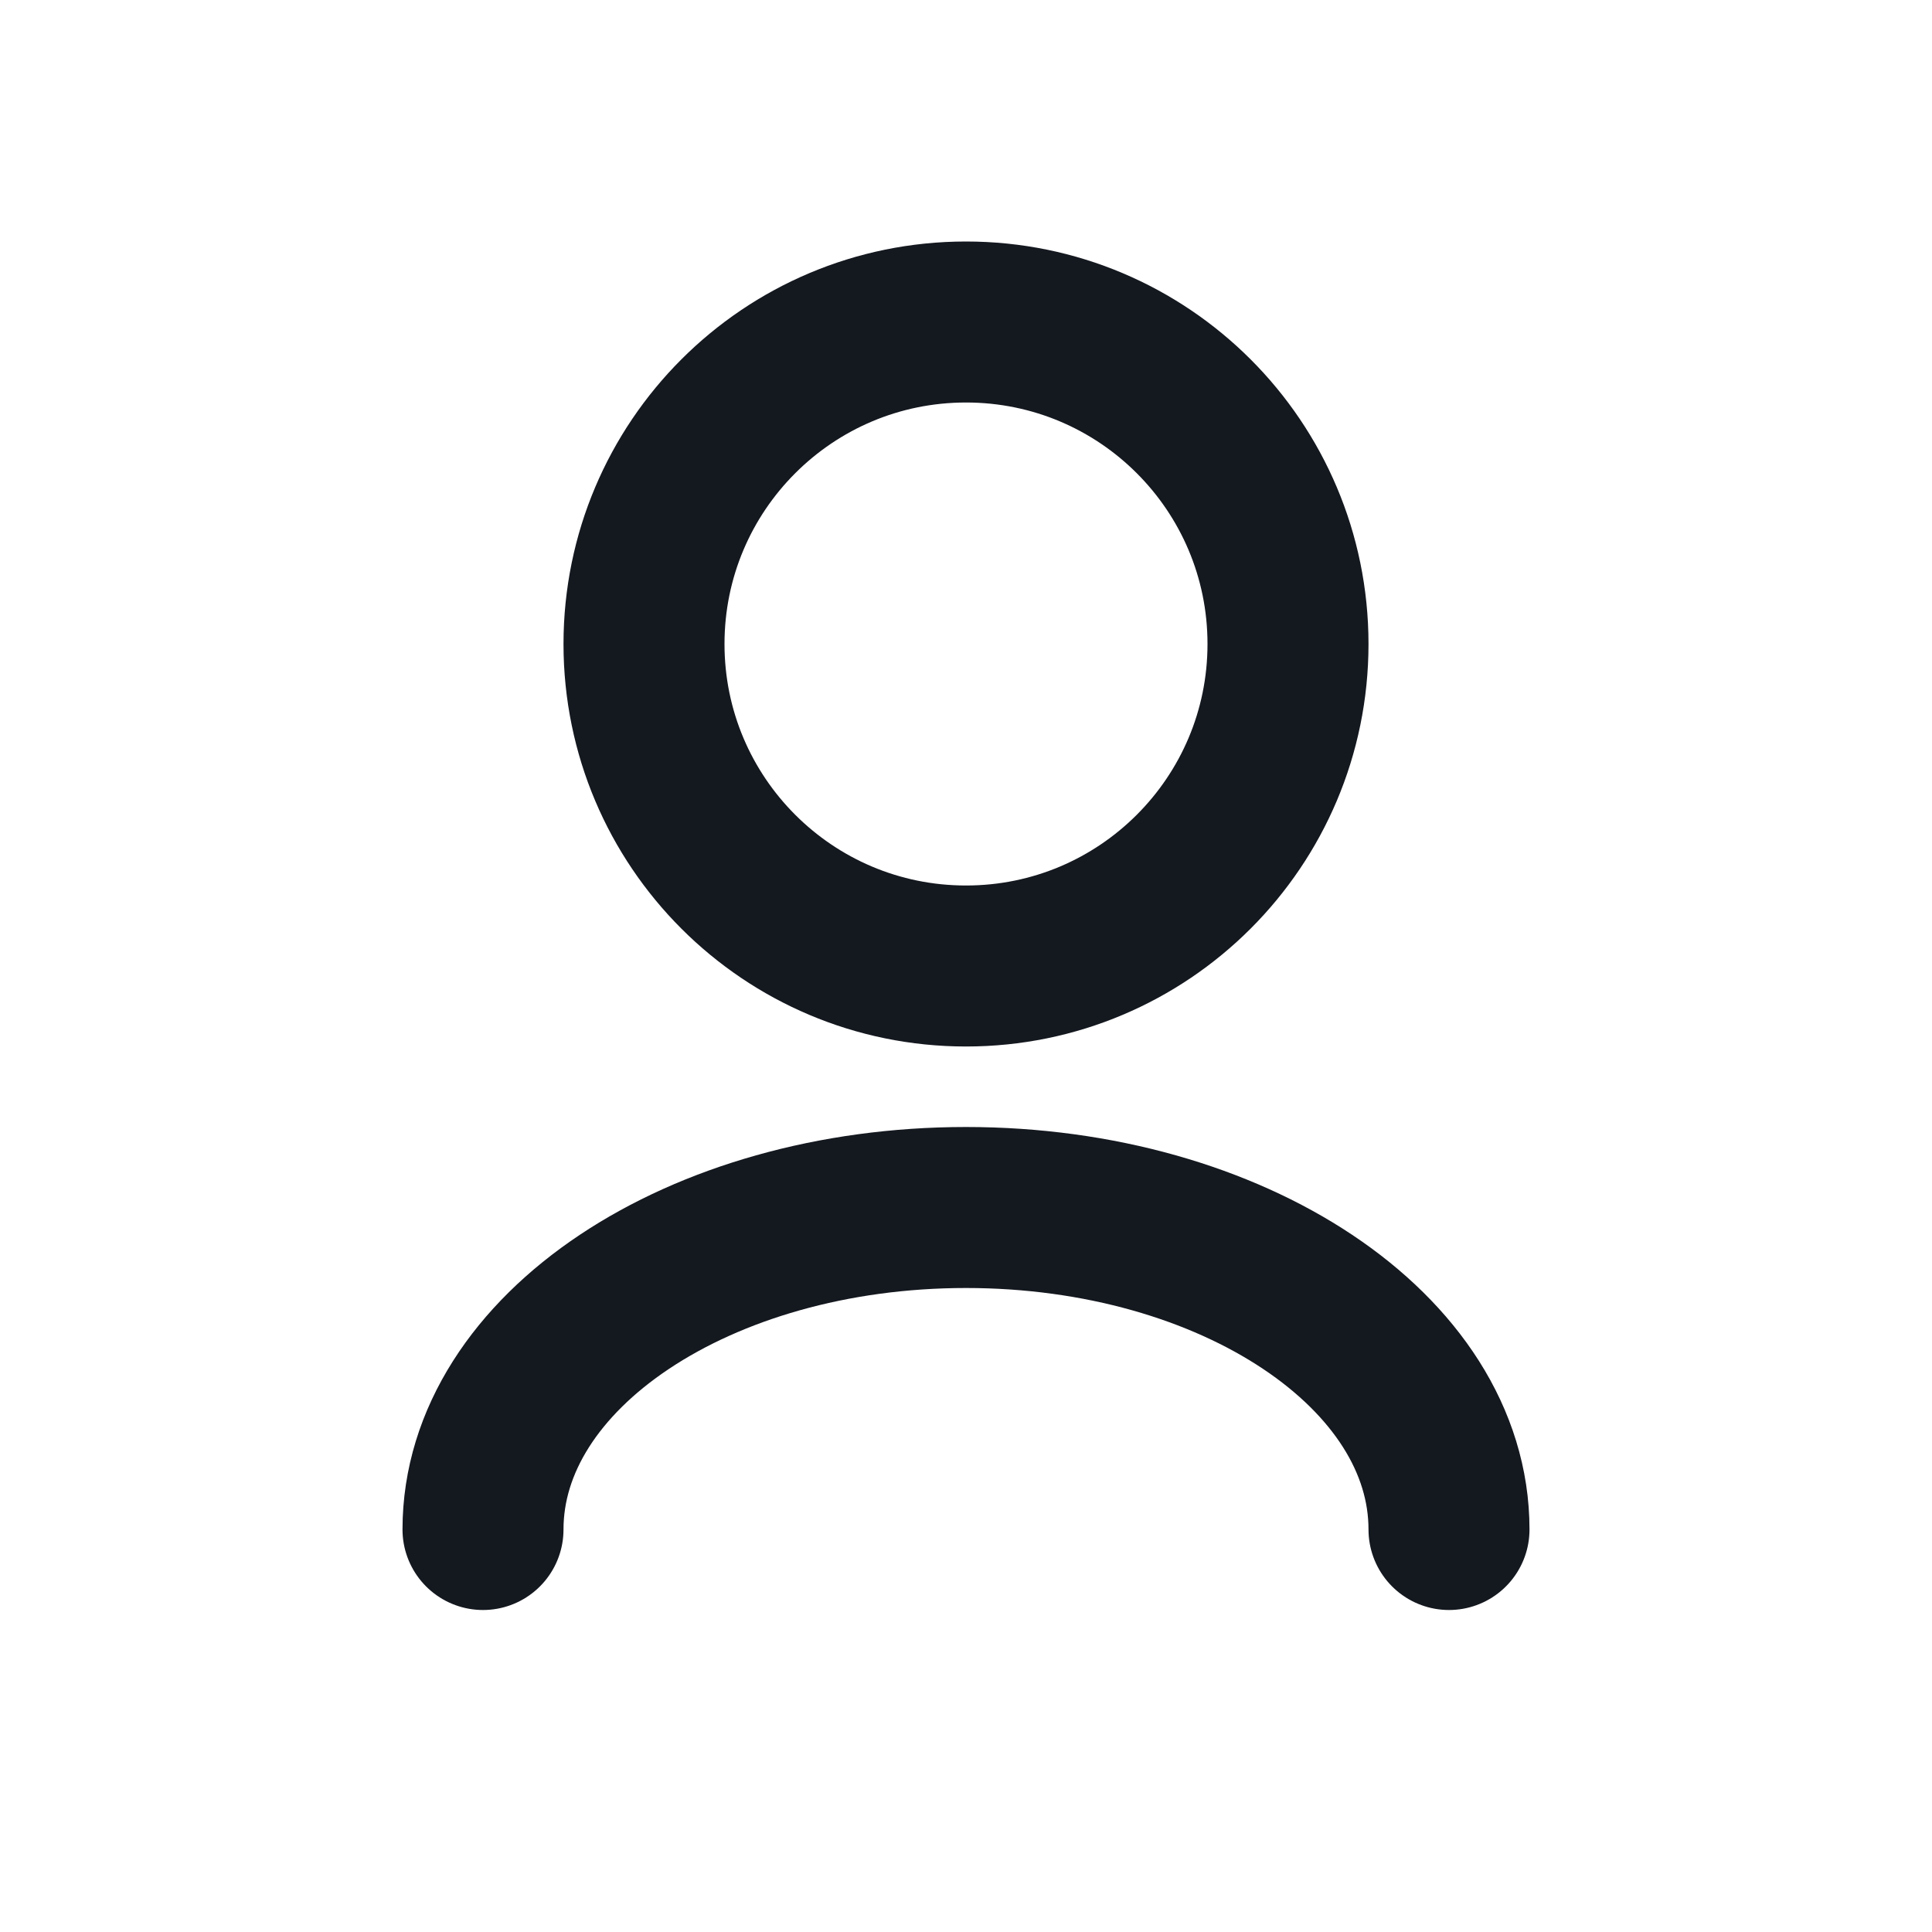
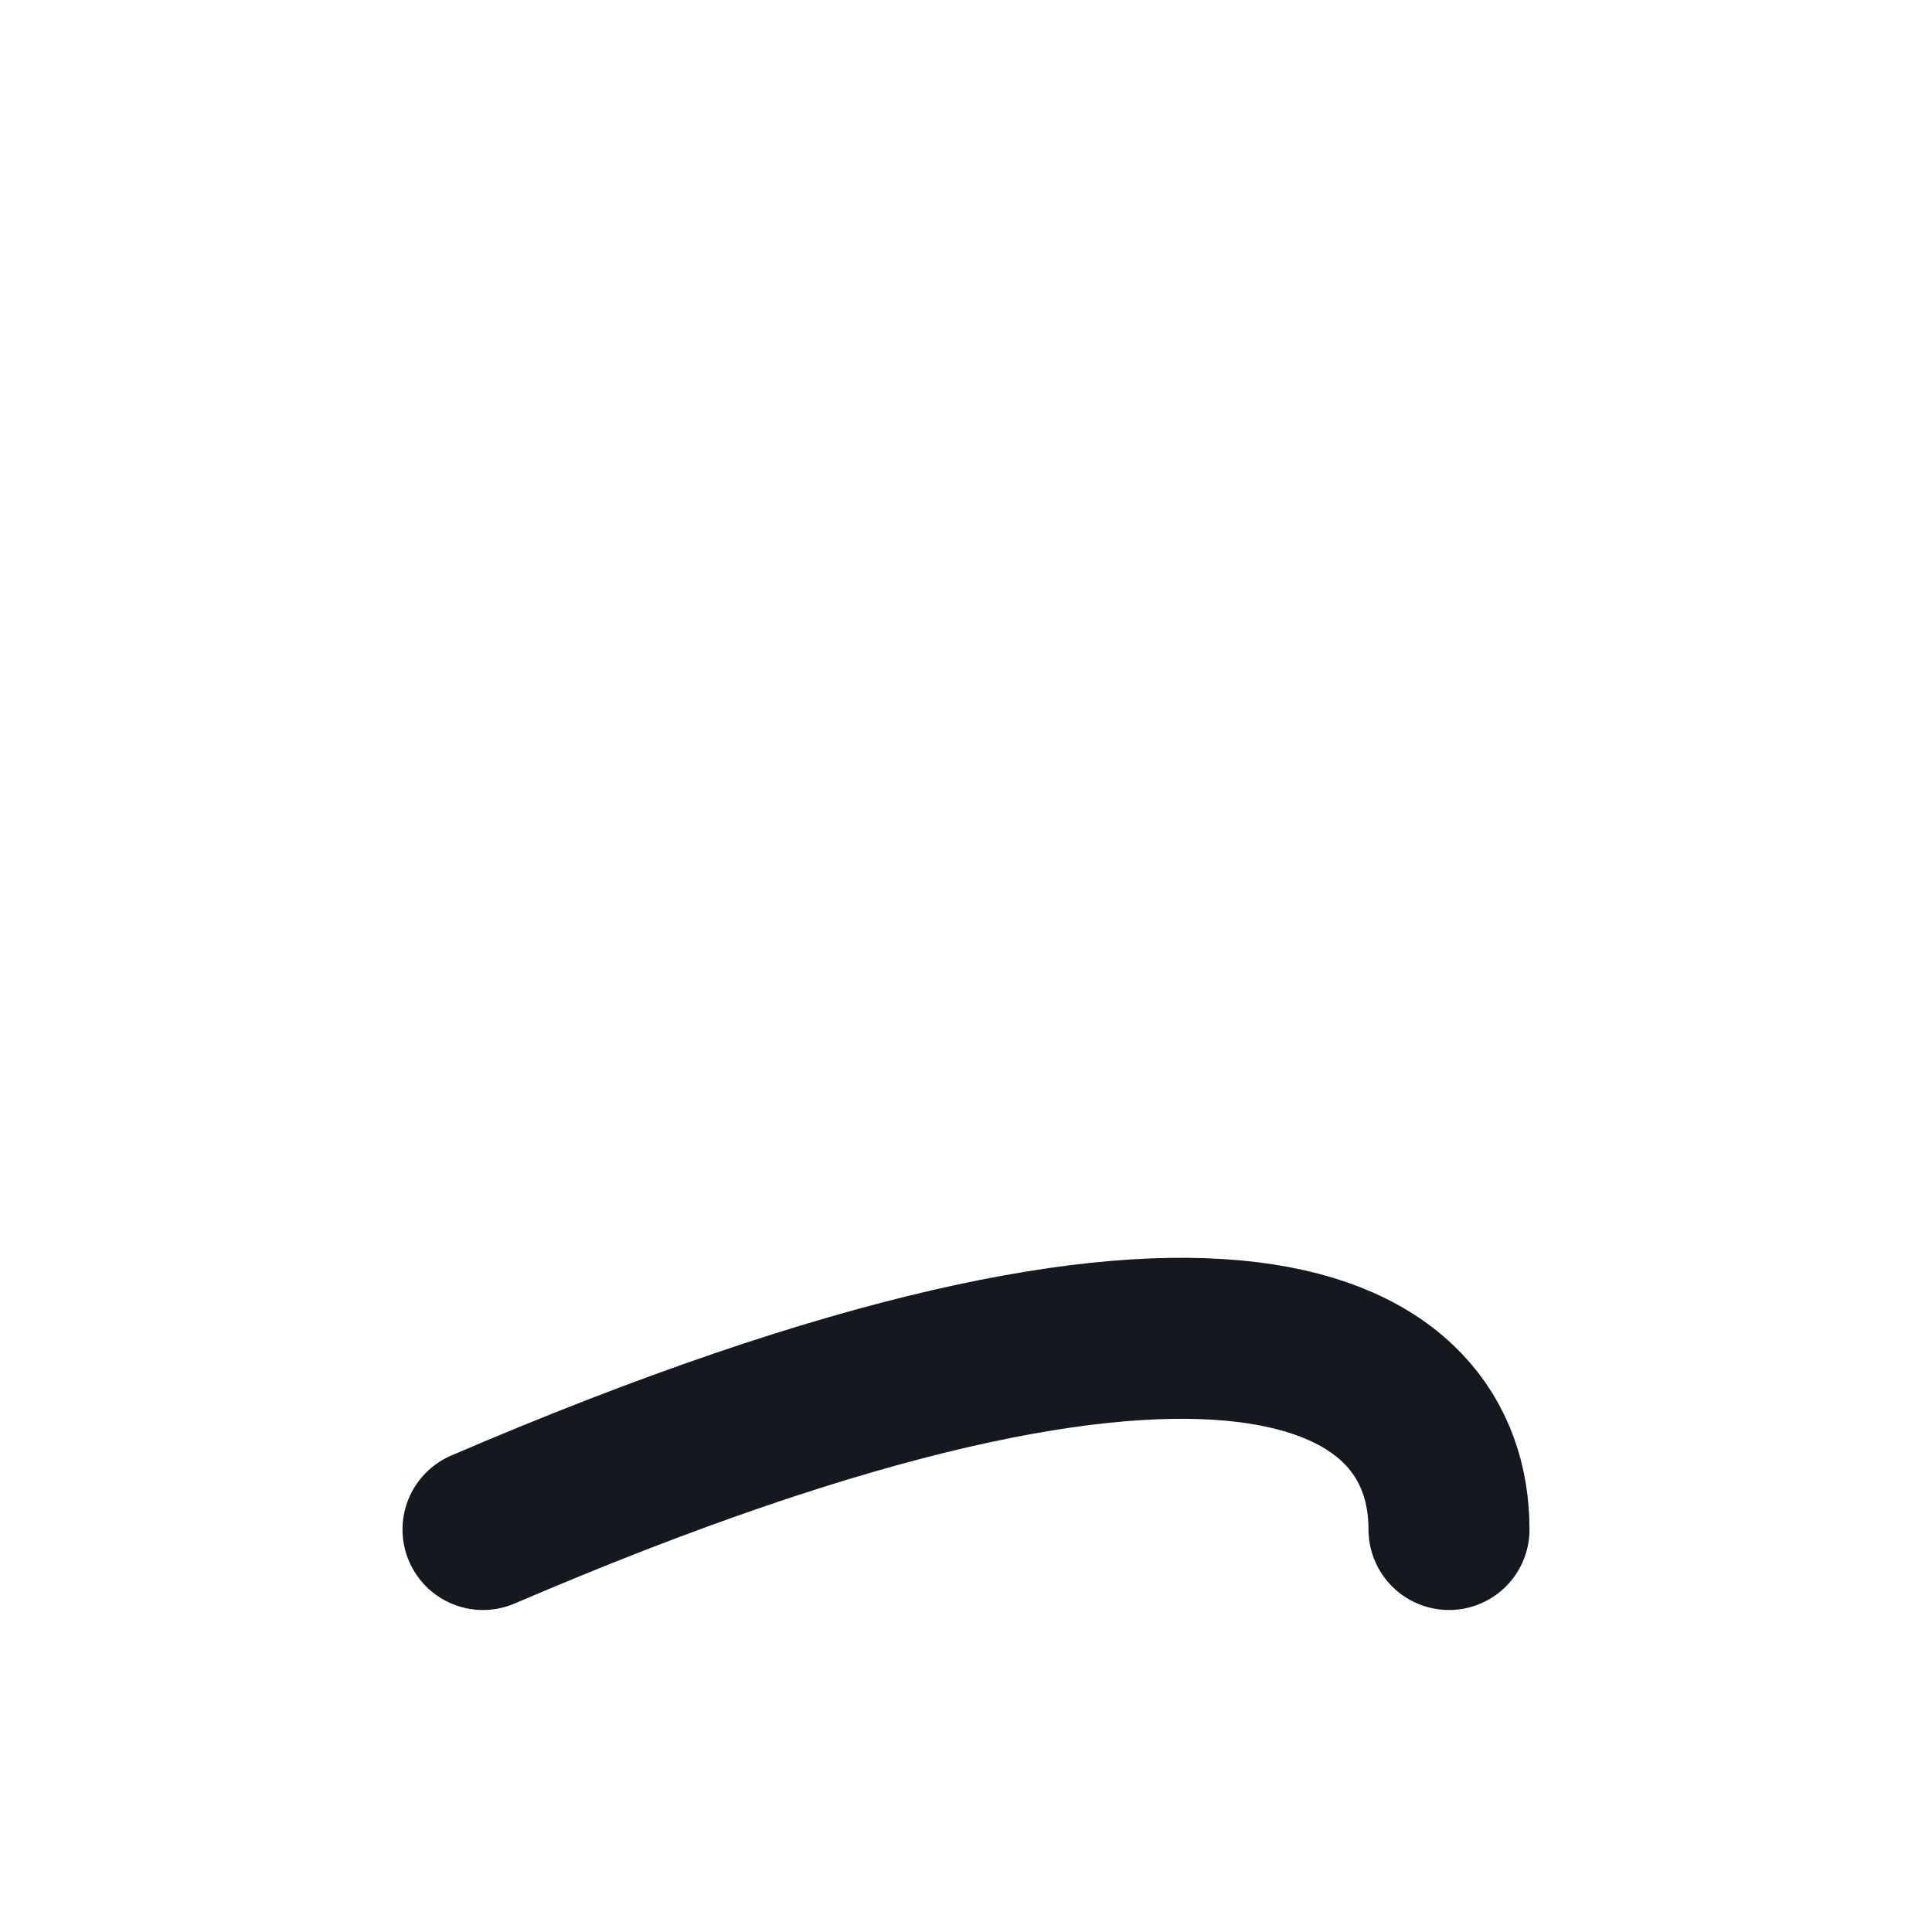
<svg xmlns="http://www.w3.org/2000/svg" width="15" height="15" viewBox="0 0 15 15" fill="none">
-   <path d="M3.75 11.875C3.75 10.494 5.429 9.375 7.5 9.375C9.571 9.375 11.25 10.494 11.25 11.875" stroke="#14181F" stroke-width="1.25" stroke-linecap="round" stroke-linejoin="round" />
-   <path d="M7.5 7.5C8.881 7.5 10 6.381 10 5C10 3.619 8.881 2.5 7.5 2.5C6.119 2.5 5 3.619 5 5C5 6.381 6.119 7.5 7.5 7.5Z" stroke="#14181F" stroke-width="1.25" stroke-linecap="round" stroke-linejoin="round" />
+   <path d="M3.75 11.875C9.571 9.375 11.25 10.494 11.25 11.875" stroke="#14181F" stroke-width="1.25" stroke-linecap="round" stroke-linejoin="round" />
</svg>